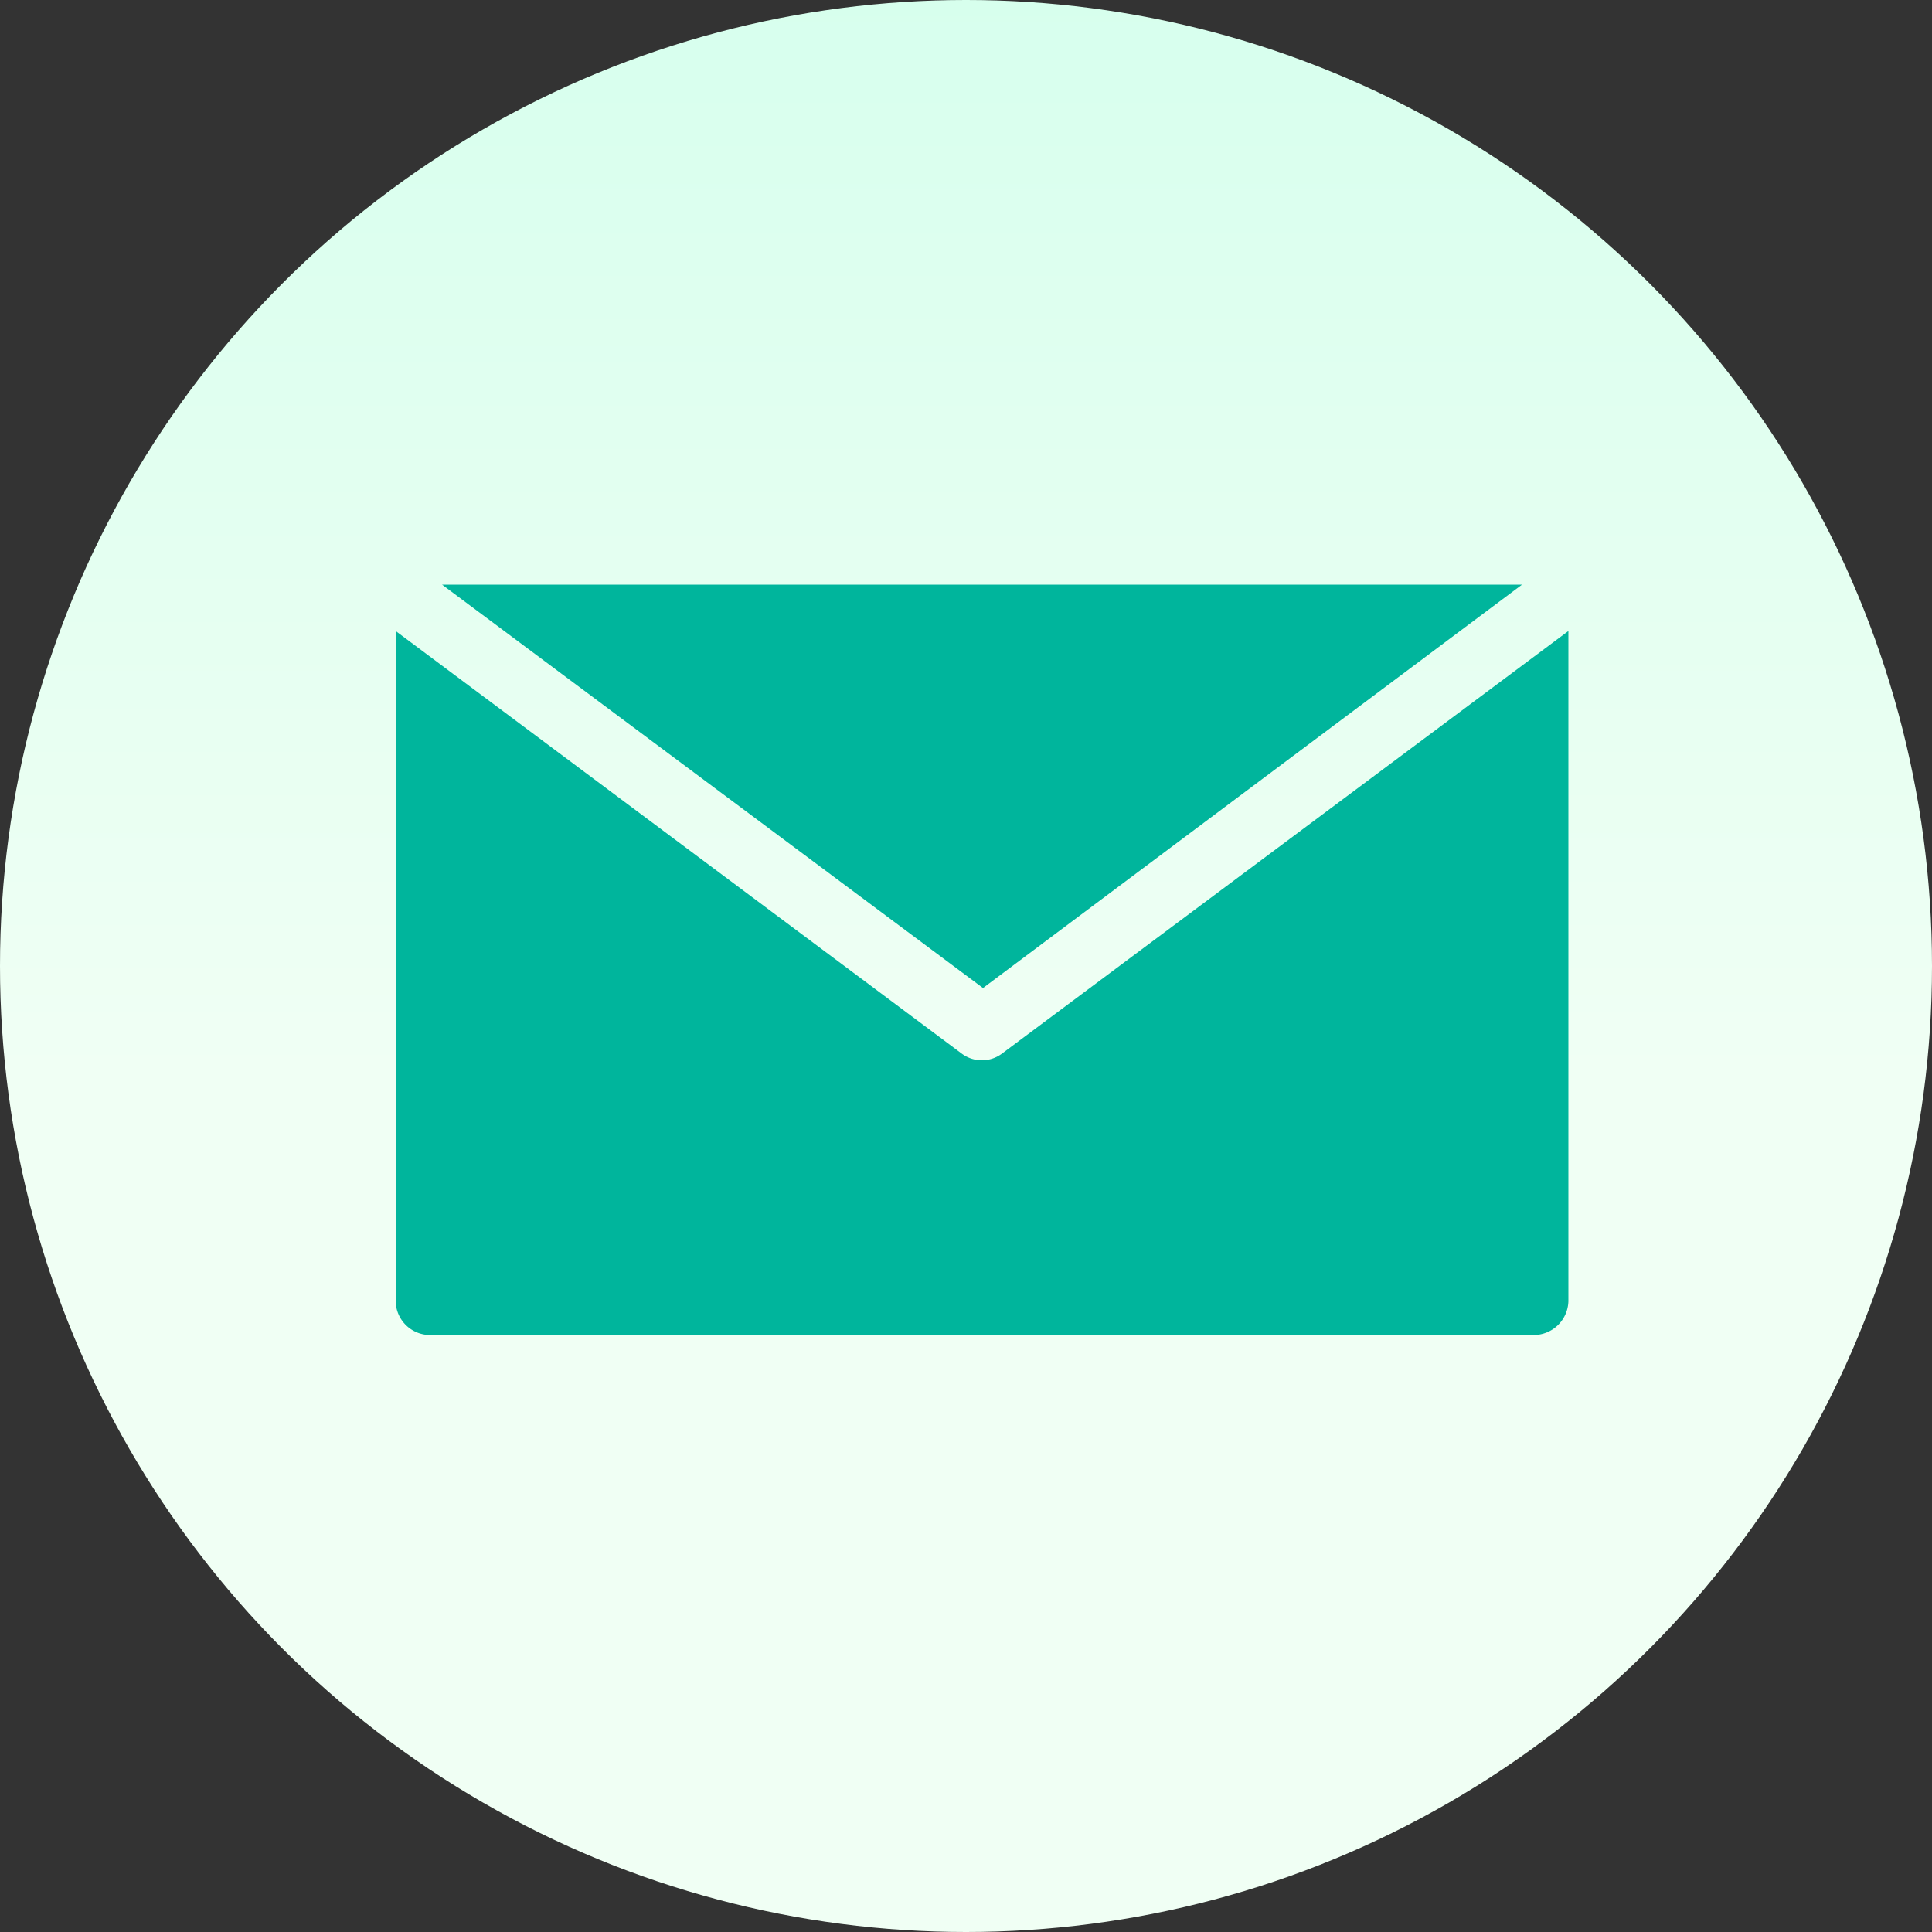
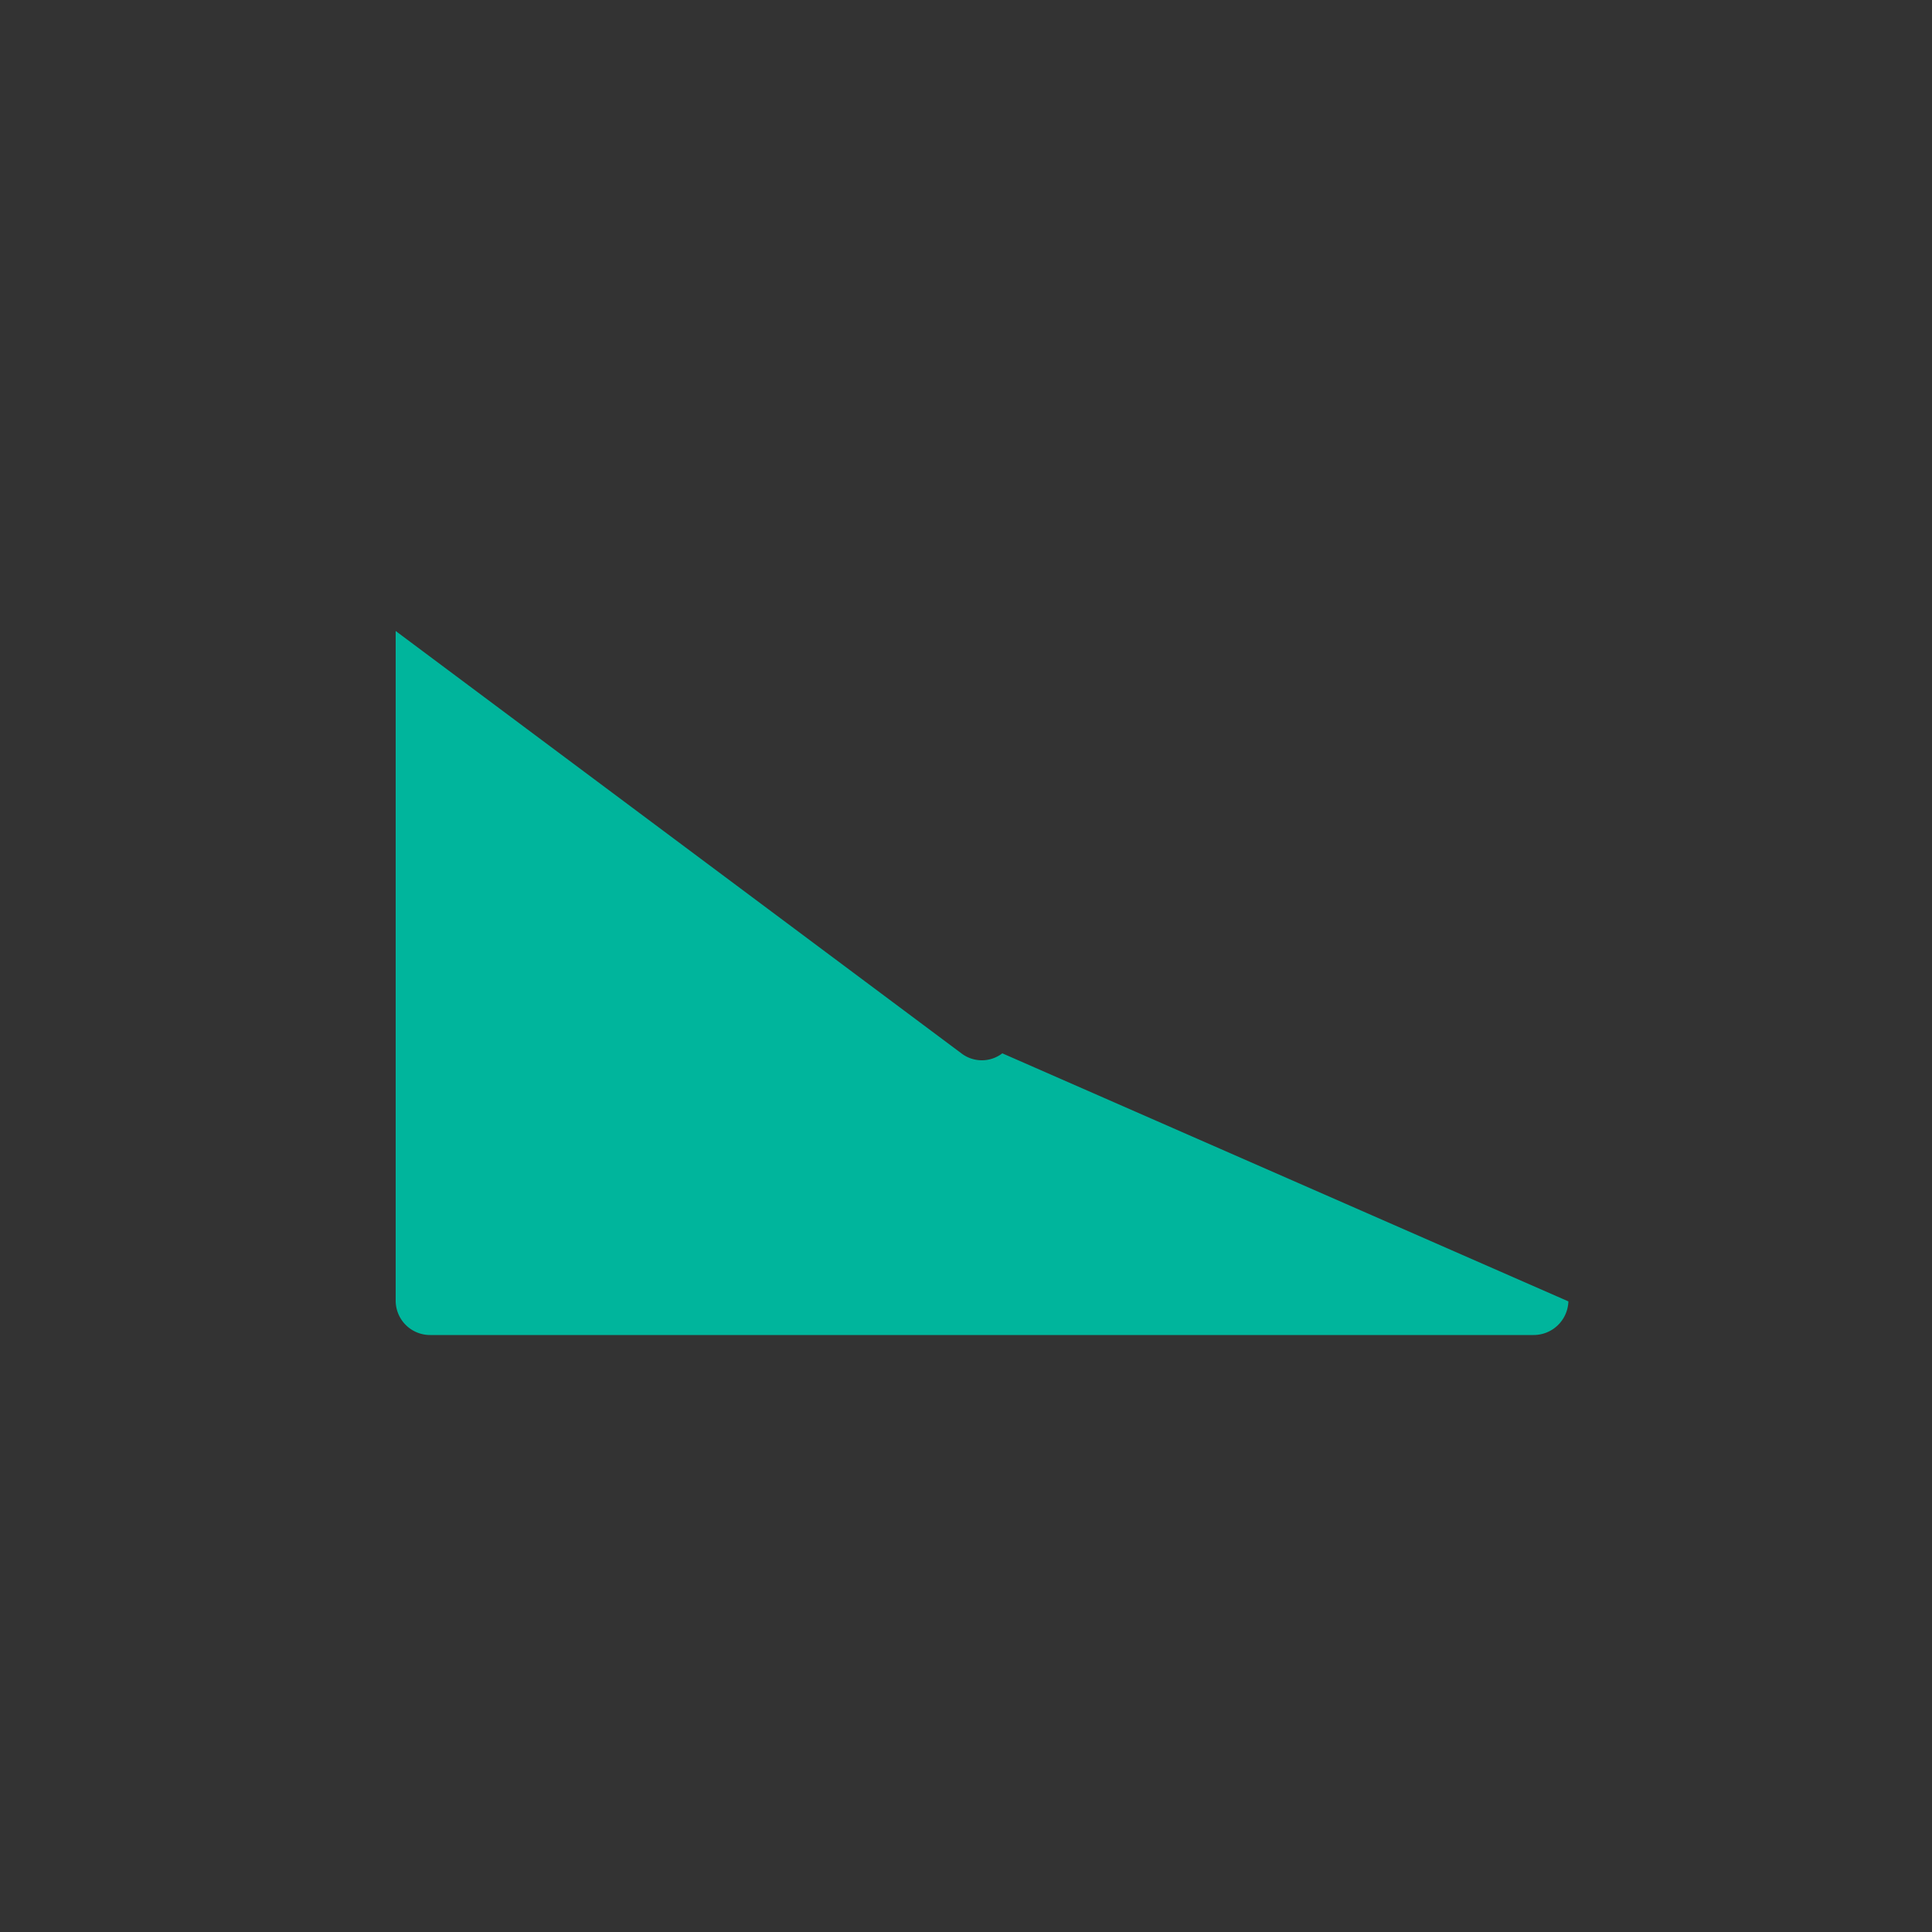
<svg xmlns="http://www.w3.org/2000/svg" xmlns:xlink="http://www.w3.org/1999/xlink" viewBox="0 0 50 50">
  <rect x="0" y="0" width="50" height="50" fill="#333333" stroke="none" />
  <defs>
    <style>.cls-1{fill:url(#linear-gradient);}.cls-2{fill:url(#linear-gradient-2);}.cls-3{fill:url(#linear-gradient-3);}</style>
    <linearGradient id="linear-gradient" x1="-914.82" y1="1006.96" x2="-914.82" y2="1005.96" gradientTransform="matrix(50, 0, 0, -50, 45766, 50326)" gradientUnits="userSpaceOnUse">
      <stop offset="0" stop-color="#c3ffe8" />
      <stop offset="1" stop-color="#f0fff4" />
    </linearGradient>
    <linearGradient id="linear-gradient-2" x1="-900.09" y1="934.82" x2="-900.09" y2="932.82" gradientTransform="matrix(27.96, 0, 0, -10.44, 25190.21, 9751.55)" gradientUnits="userSpaceOnUse">
      <stop offset="0" stop-color="#9cffac" />
      <stop offset="1" stop-color="#00b59c" />
    </linearGradient>
    <linearGradient id="linear-gradient-3" x1="-902.72" y1="973.81" x2="-902.72" y2="972.66" gradientTransform="matrix(30.35, 0, 0, -18.21, 27418.48, 17727.98)" xlink:href="#linear-gradient-2" />
  </defs>
  <title>Asset 1</title>
  <g id="Layer_2" data-name="Layer 2">
    <g id="Layer_1-2" data-name="Layer 1">
      <g id="Layer_2-2" data-name="Layer 2">
        <g id="Layer_1-3" data-name="Layer 1">
-           <circle id="Elipse_14" data-name="Elipse 14" class="cls-1" cx="25" cy="25" r="25" />
-           <path id="Trazado_199" data-name="Trazado 199" class="cls-2" d="M39.39,15.13H11.44l14,10.44Z" />
-           <path id="Trazado_200" data-name="Trazado 200" class="cls-3" d="M25.94,27.26a.87.87,0,0,1-1.06,0L10.24,16.33V33.66a.89.89,0,0,0,.89.89H39.69a.9.9,0,0,0,.9-.87V16.33Z" />
+           <path id="Trazado_200" data-name="Trazado 200" class="cls-3" d="M25.94,27.26a.87.87,0,0,1-1.06,0L10.24,16.33V33.66a.89.89,0,0,0,.89.89H39.69a.9.9,0,0,0,.9-.87Z" />
        </g>
      </g>
    </g>
  </g>
</svg>